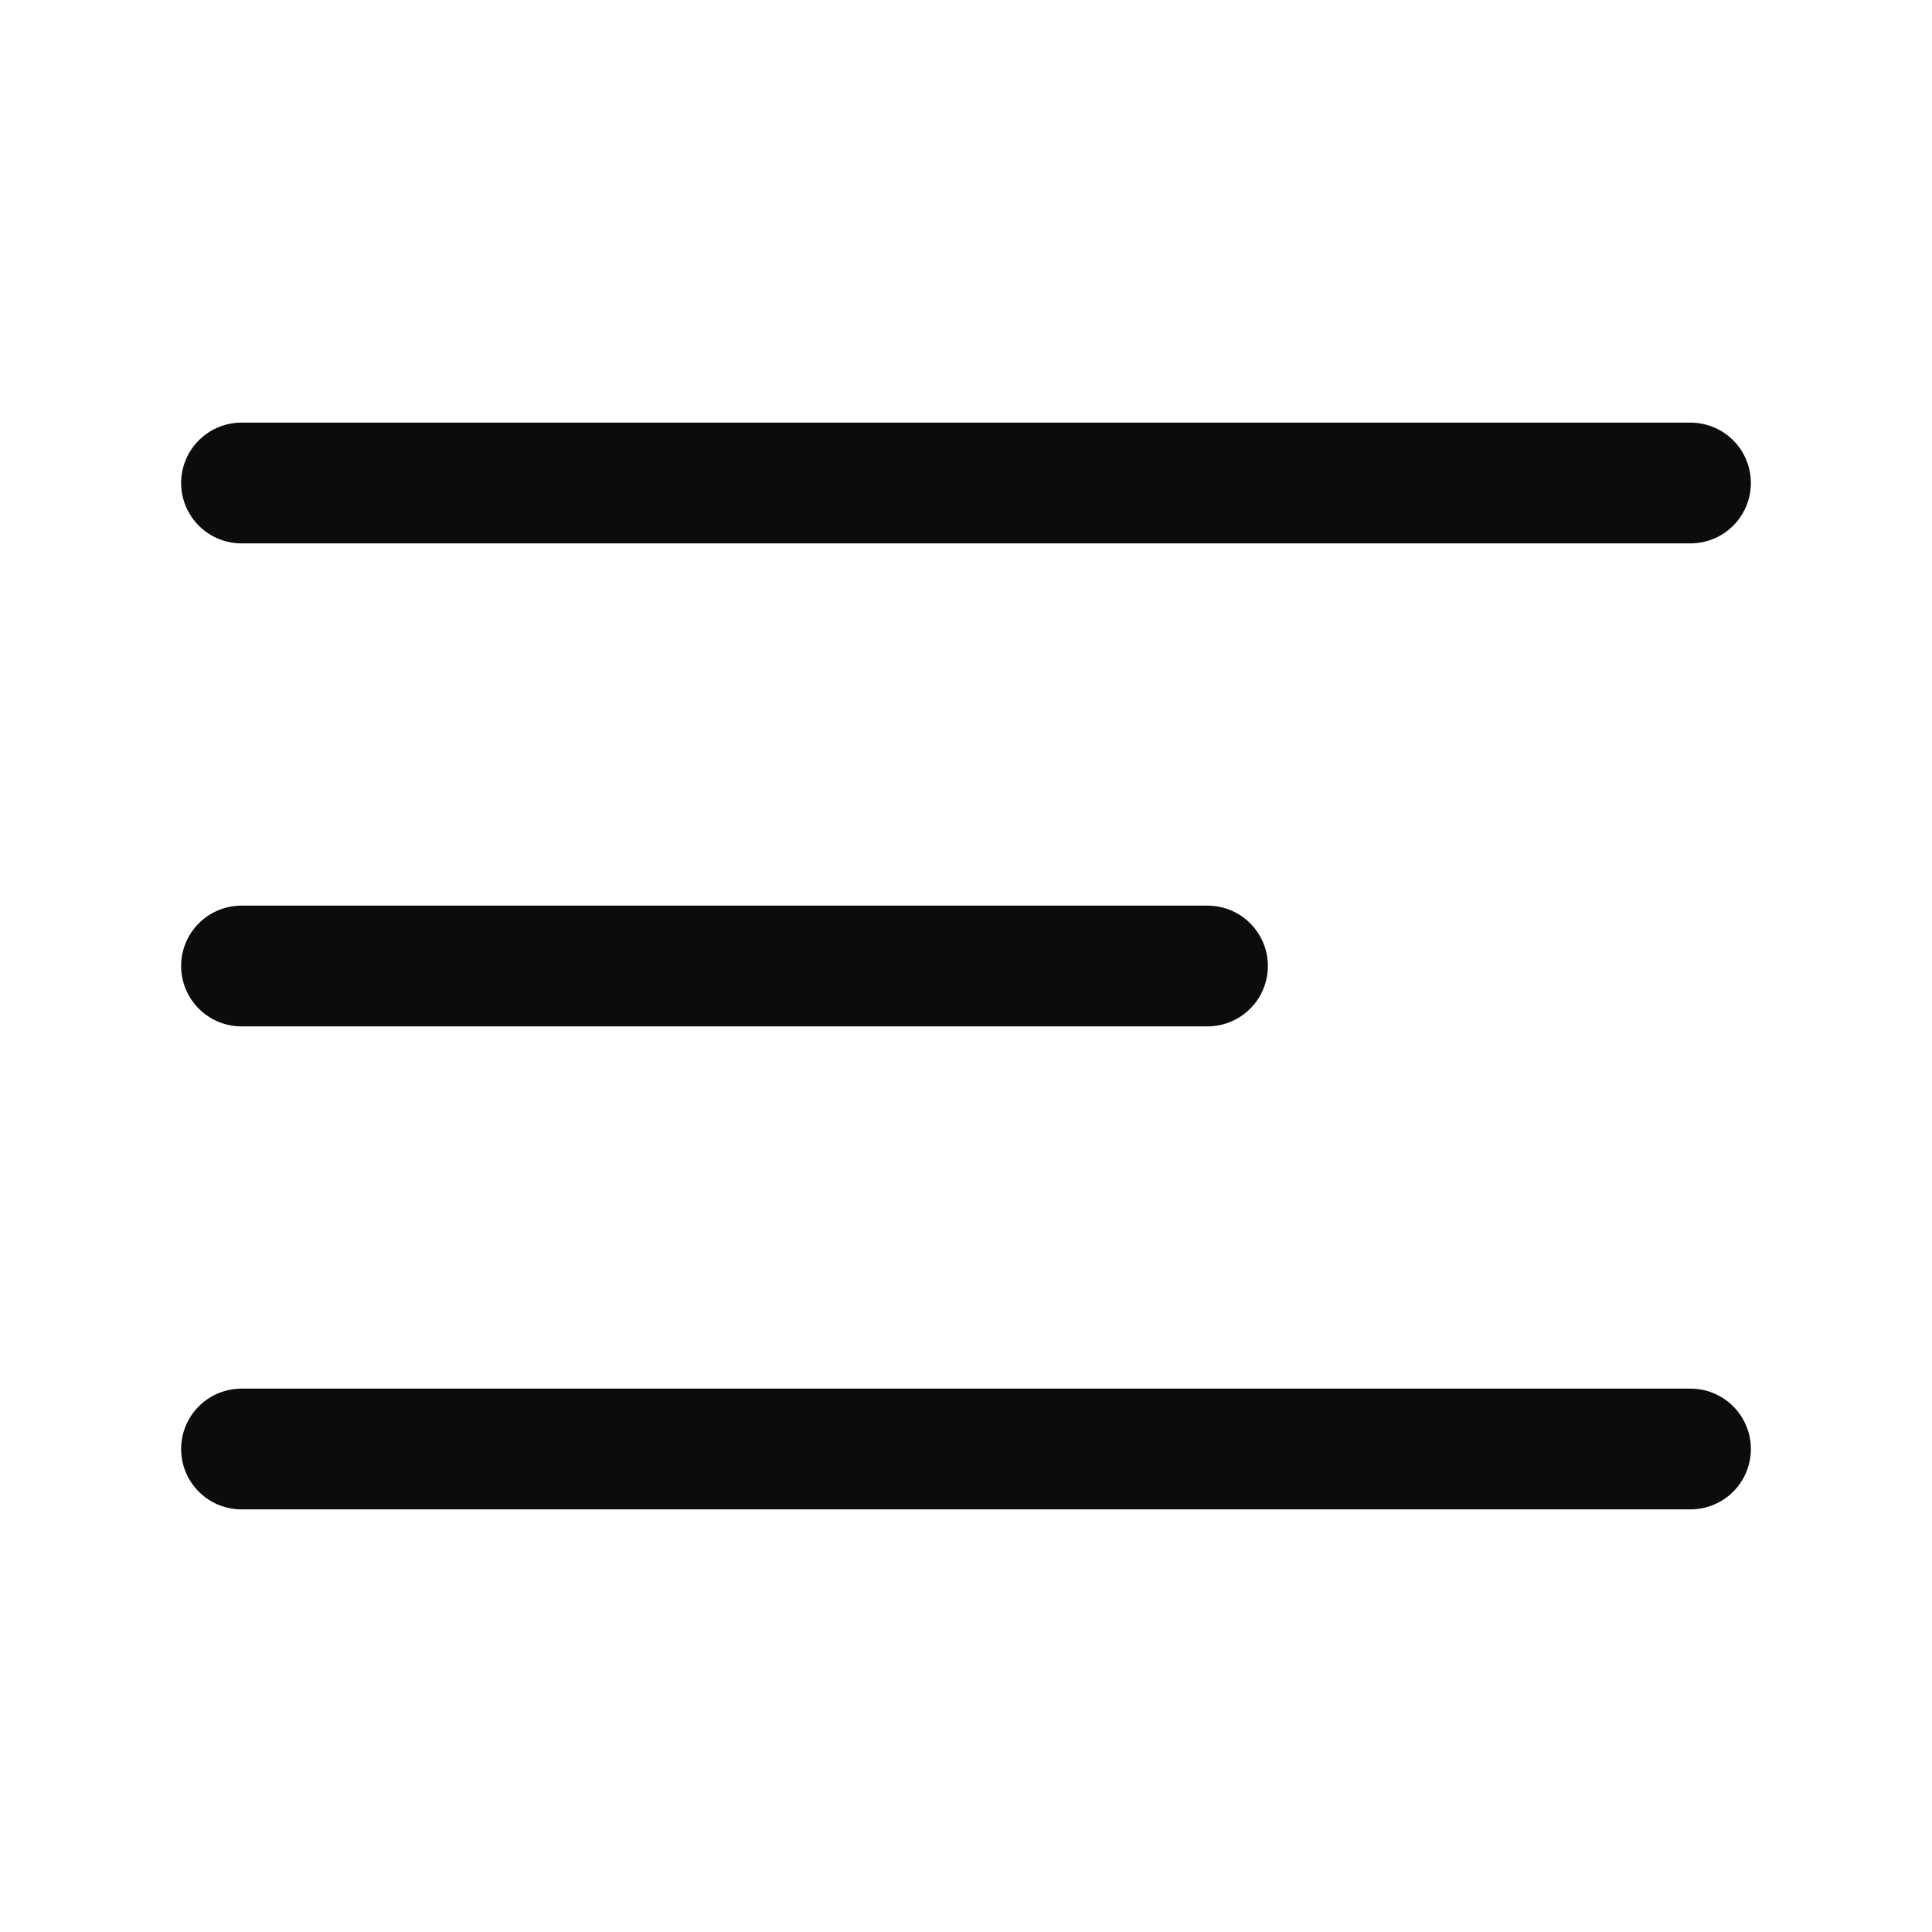
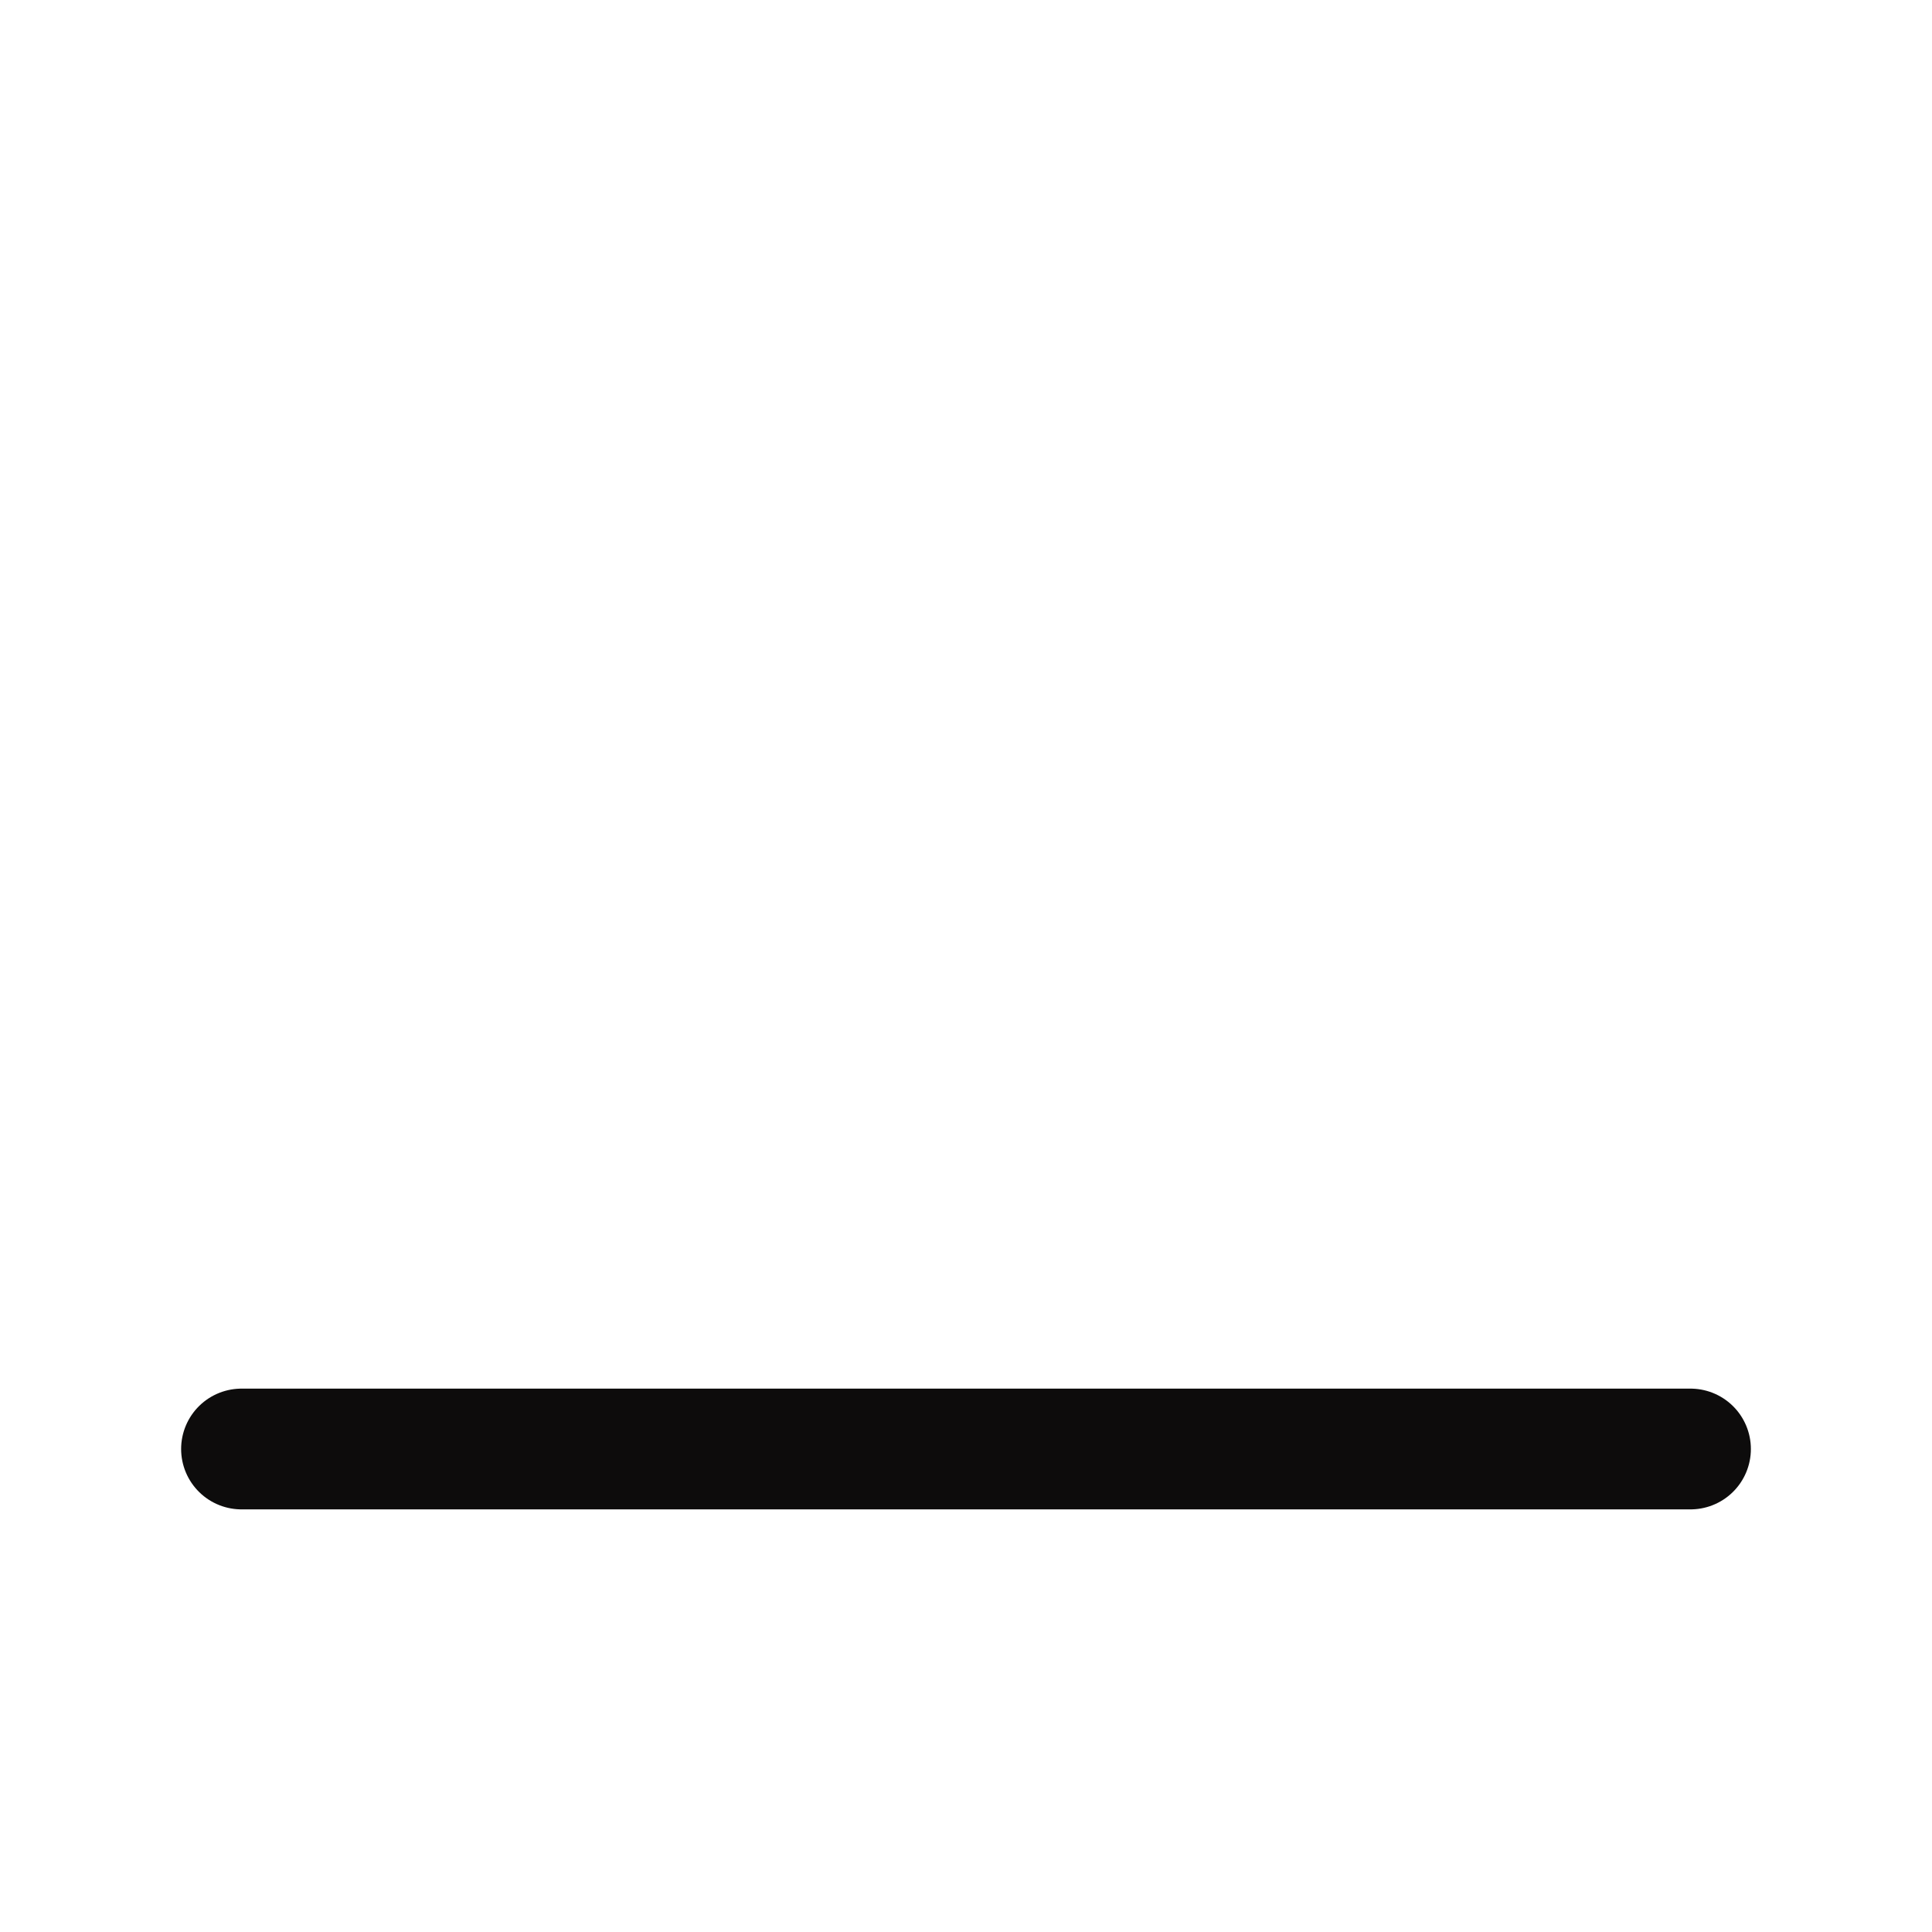
<svg xmlns="http://www.w3.org/2000/svg" width="24" height="24" viewBox="0 0 24 24" fill="none">
  <path d="M3 18H21" stroke="#0D0C0C" stroke-width="1.5" stroke-linecap="round" stroke-linejoin="round" />
-   <path d="M3 12H15" stroke="#0D0C0C" stroke-width="1.5" stroke-linecap="round" stroke-linejoin="round" />
-   <path d="M3 6H21" stroke="#0D0C0C" stroke-width="1.5" stroke-linecap="round" stroke-linejoin="round" />
</svg>